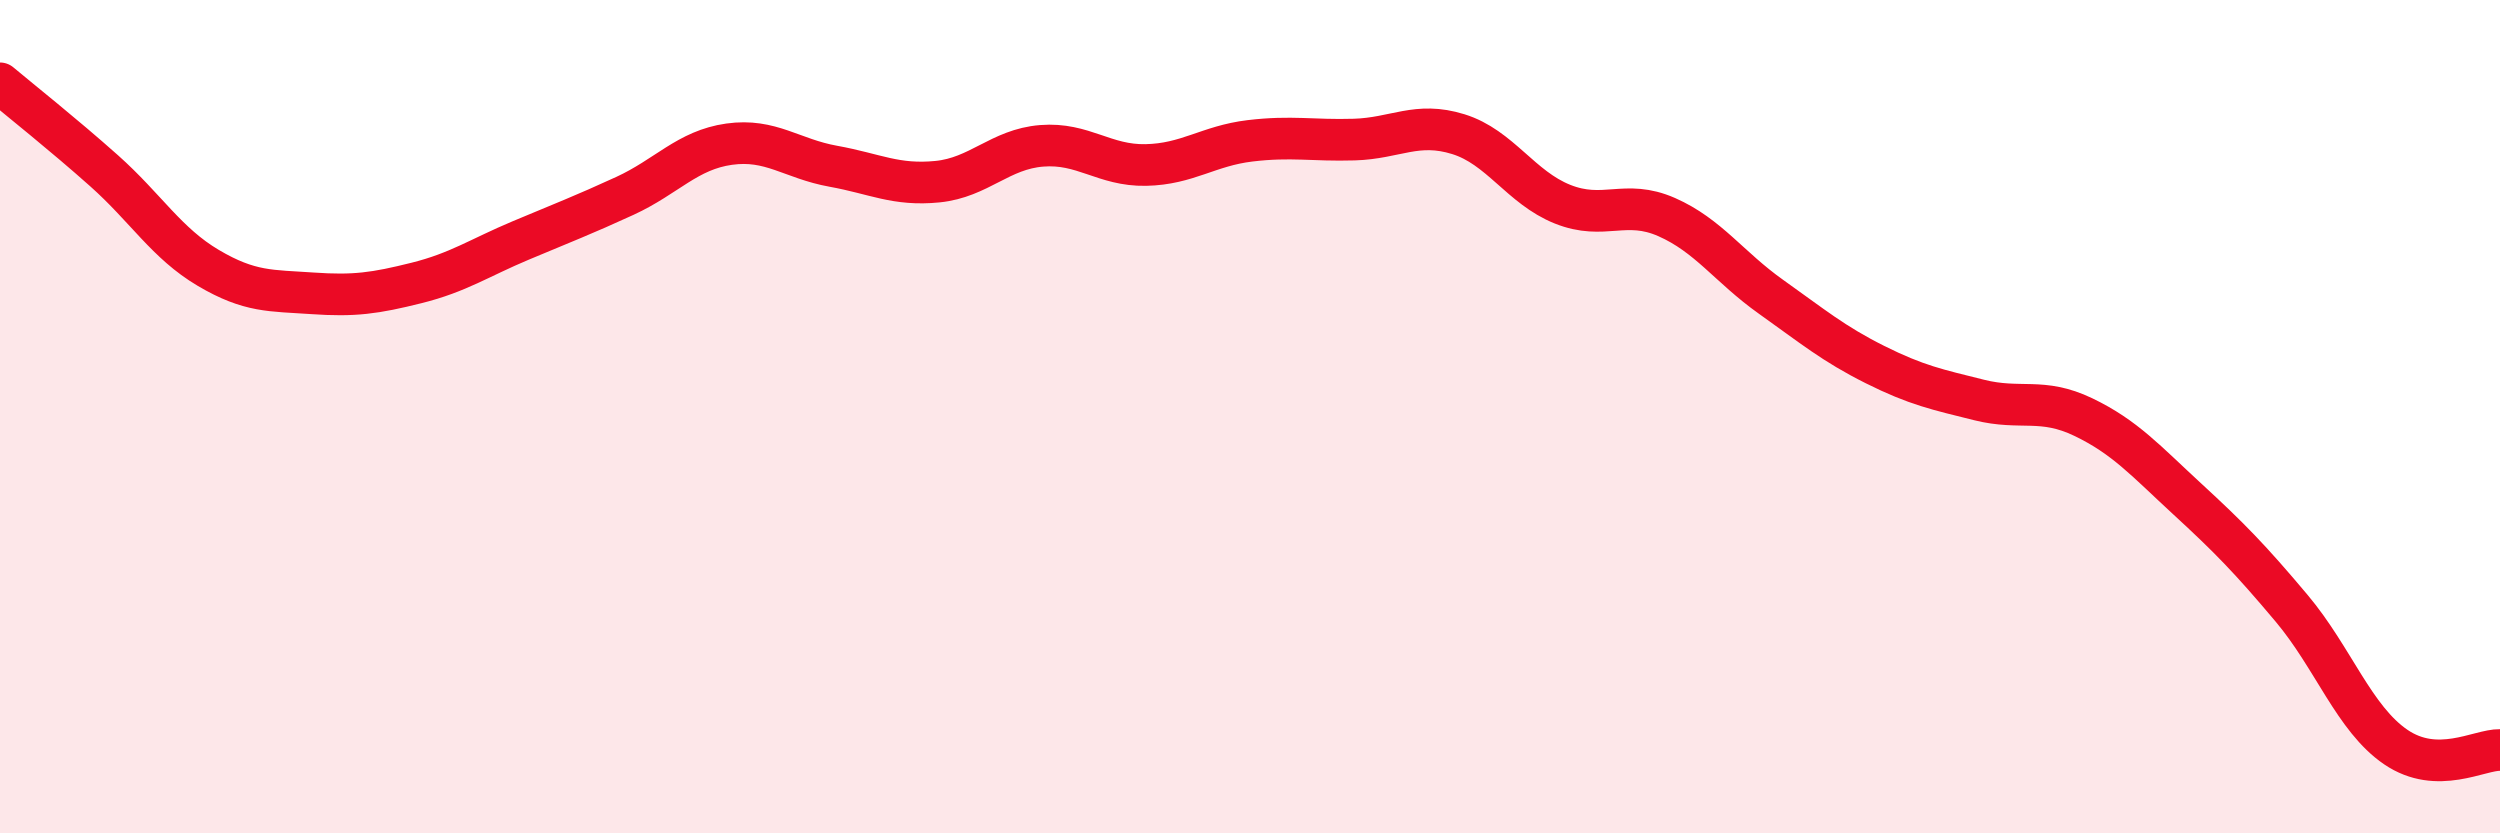
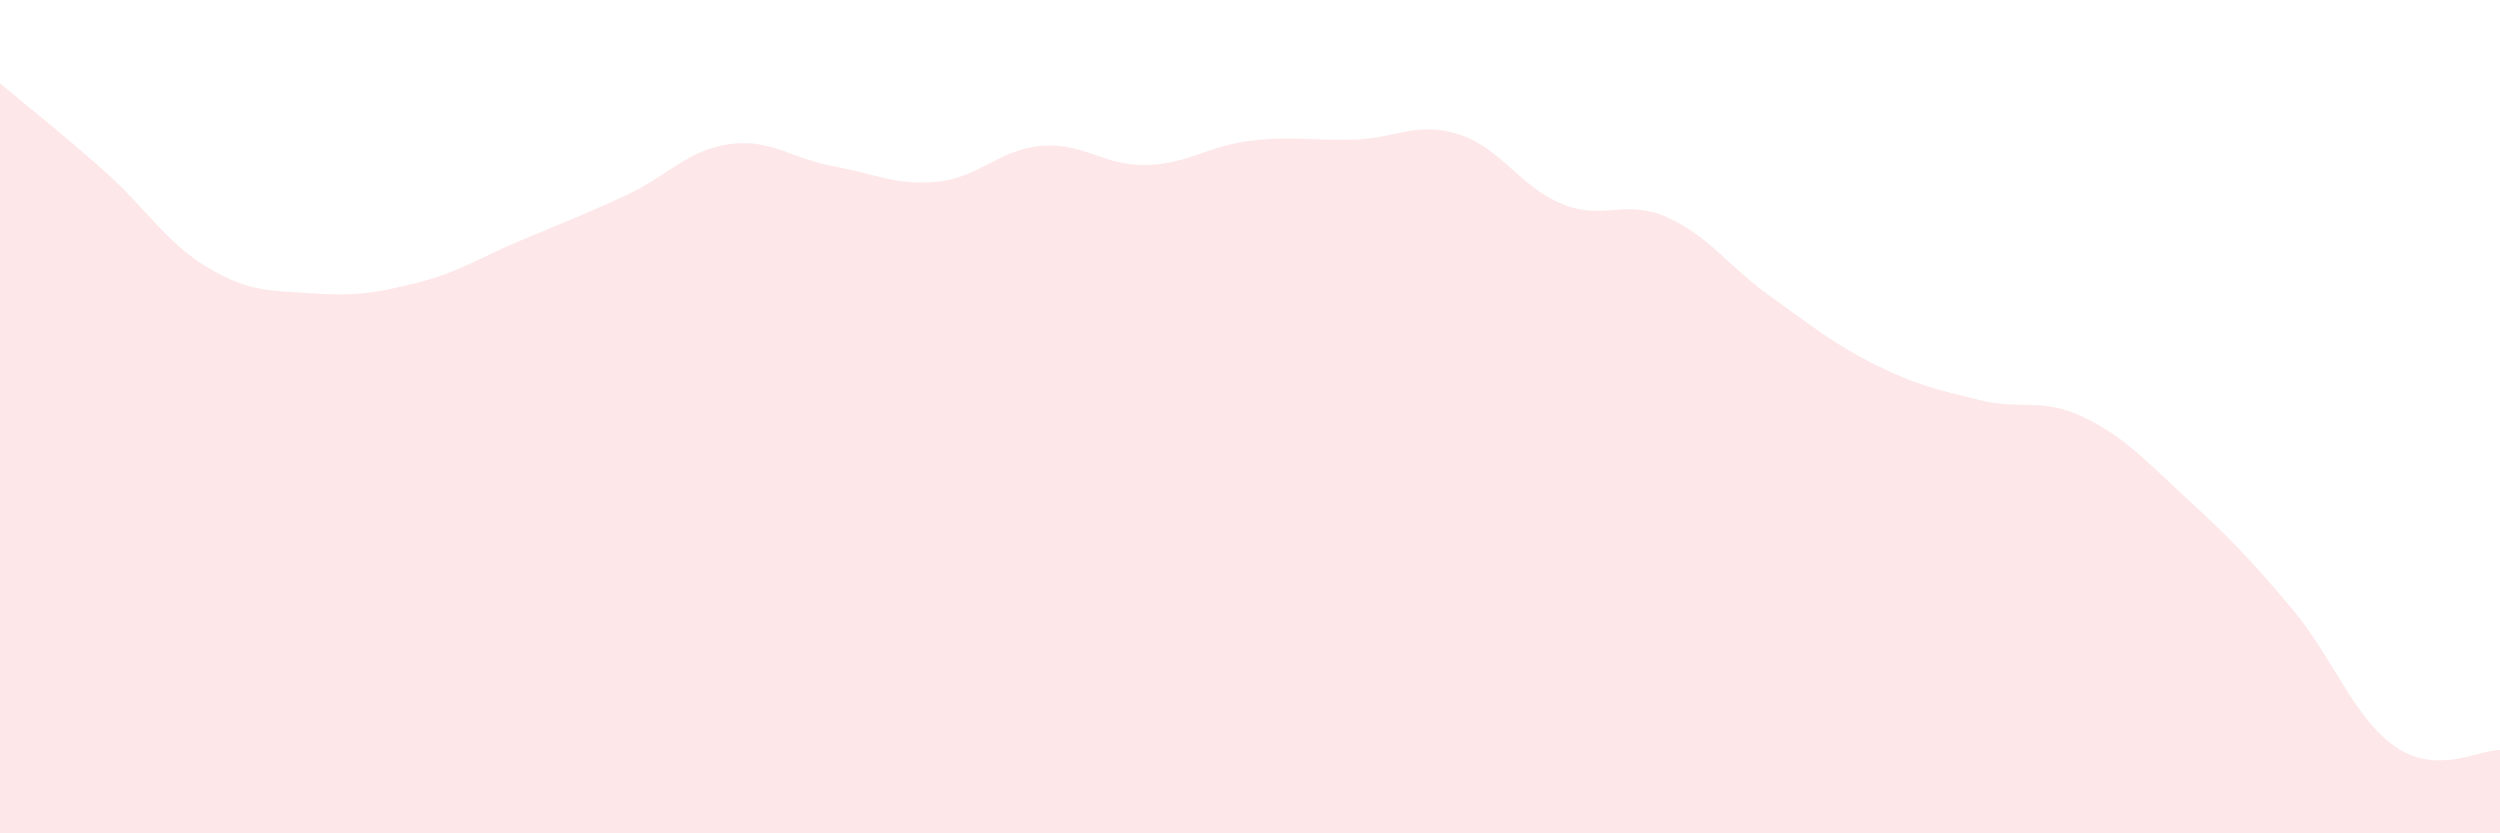
<svg xmlns="http://www.w3.org/2000/svg" width="60" height="20" viewBox="0 0 60 20">
  <path d="M 0,2 C 0.5,2.42 1.5,3.21 2.5,4.1 C 3.5,4.99 4,5.84 5,6.43 C 6,7.02 6.5,6.97 7.5,7.04 C 8.5,7.11 9,7.04 10,6.79 C 11,6.54 11.5,6.19 12.5,5.77 C 13.5,5.35 14,5.16 15,4.7 C 16,4.24 16.5,3.6 17.5,3.46 C 18.5,3.32 19,3.81 20,3.99 C 21,4.17 21.5,4.46 22.5,4.36 C 23.5,4.26 24,3.58 25,3.5 C 26,3.42 26.5,3.98 27.5,3.96 C 28.5,3.94 29,3.5 30,3.38 C 31,3.26 31.5,3.38 32.5,3.35 C 33.5,3.32 34,2.91 35,3.22 C 36,3.53 36.5,4.5 37.5,4.9 C 38.5,5.3 39,4.77 40,5.21 C 41,5.65 41.5,6.41 42.5,7.12 C 43.5,7.83 44,8.25 45,8.75 C 46,9.25 46.5,9.35 47.5,9.6 C 48.5,9.85 49,9.53 50,10.01 C 51,10.49 51.5,11.06 52.5,11.98 C 53.5,12.9 54,13.41 55,14.6 C 56,15.79 56.5,17.25 57.5,17.93 C 58.5,18.61 59.5,17.99 60,18L60 20L0 20Z" fill="#EB0A25" opacity="0.1" stroke-linecap="round" stroke-linejoin="round" />
-   <path d="M 0,2 C 0.5,2.42 1.5,3.21 2.5,4.1 C 3.5,4.99 4,5.84 5,6.43 C 6,7.02 6.5,6.97 7.5,7.04 C 8.5,7.11 9,7.04 10,6.79 C 11,6.54 11.5,6.19 12.5,5.77 C 13.5,5.35 14,5.16 15,4.7 C 16,4.24 16.5,3.6 17.5,3.46 C 18.5,3.32 19,3.81 20,3.99 C 21,4.17 21.5,4.46 22.5,4.36 C 23.5,4.26 24,3.58 25,3.5 C 26,3.42 26.5,3.98 27.5,3.96 C 28.5,3.94 29,3.5 30,3.38 C 31,3.26 31.5,3.38 32.5,3.35 C 33.5,3.32 34,2.91 35,3.22 C 36,3.53 36.5,4.5 37.5,4.9 C 38.5,5.3 39,4.77 40,5.21 C 41,5.65 41.5,6.41 42.5,7.12 C 43.5,7.83 44,8.25 45,8.75 C 46,9.25 46.5,9.35 47.5,9.6 C 48.5,9.85 49,9.53 50,10.01 C 51,10.49 51.5,11.06 52.5,11.98 C 53.5,12.9 54,13.41 55,14.6 C 56,15.79 56.5,17.25 57.5,17.93 C 58.5,18.61 59.5,17.99 60,18" stroke="#EB0A25" stroke-width="1" fill="none" stroke-linecap="round" stroke-linejoin="round" />
</svg>